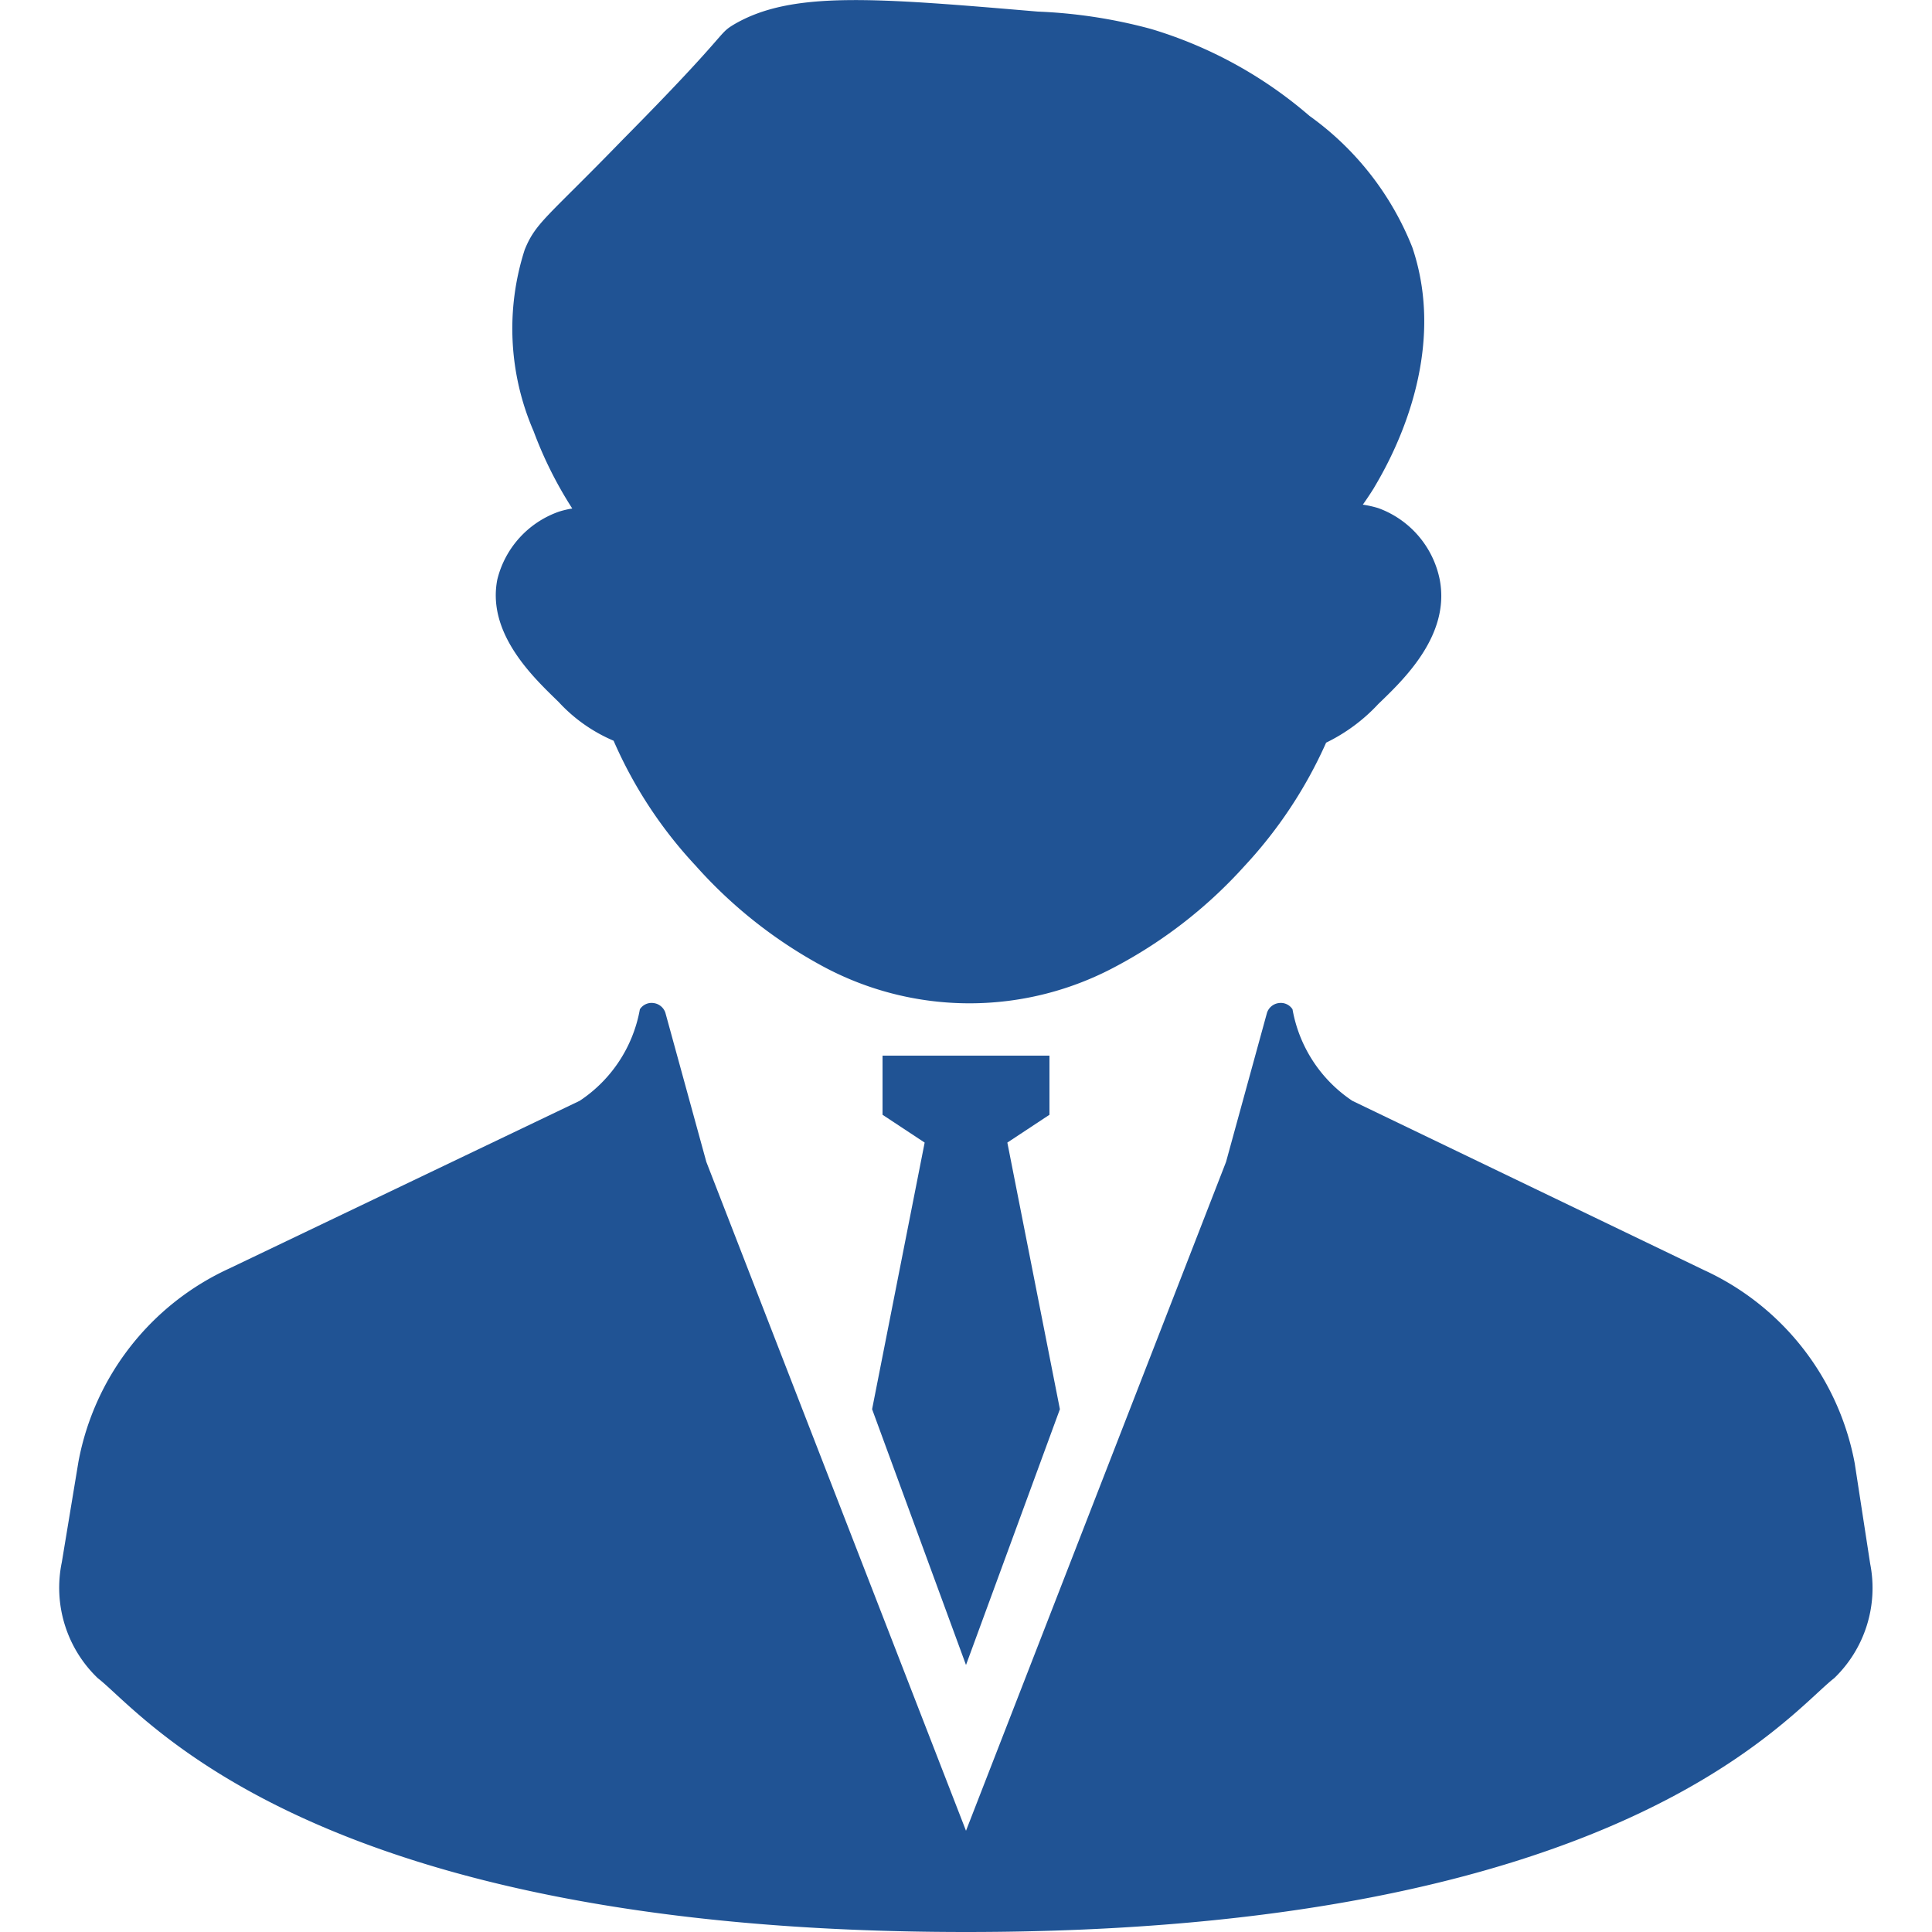
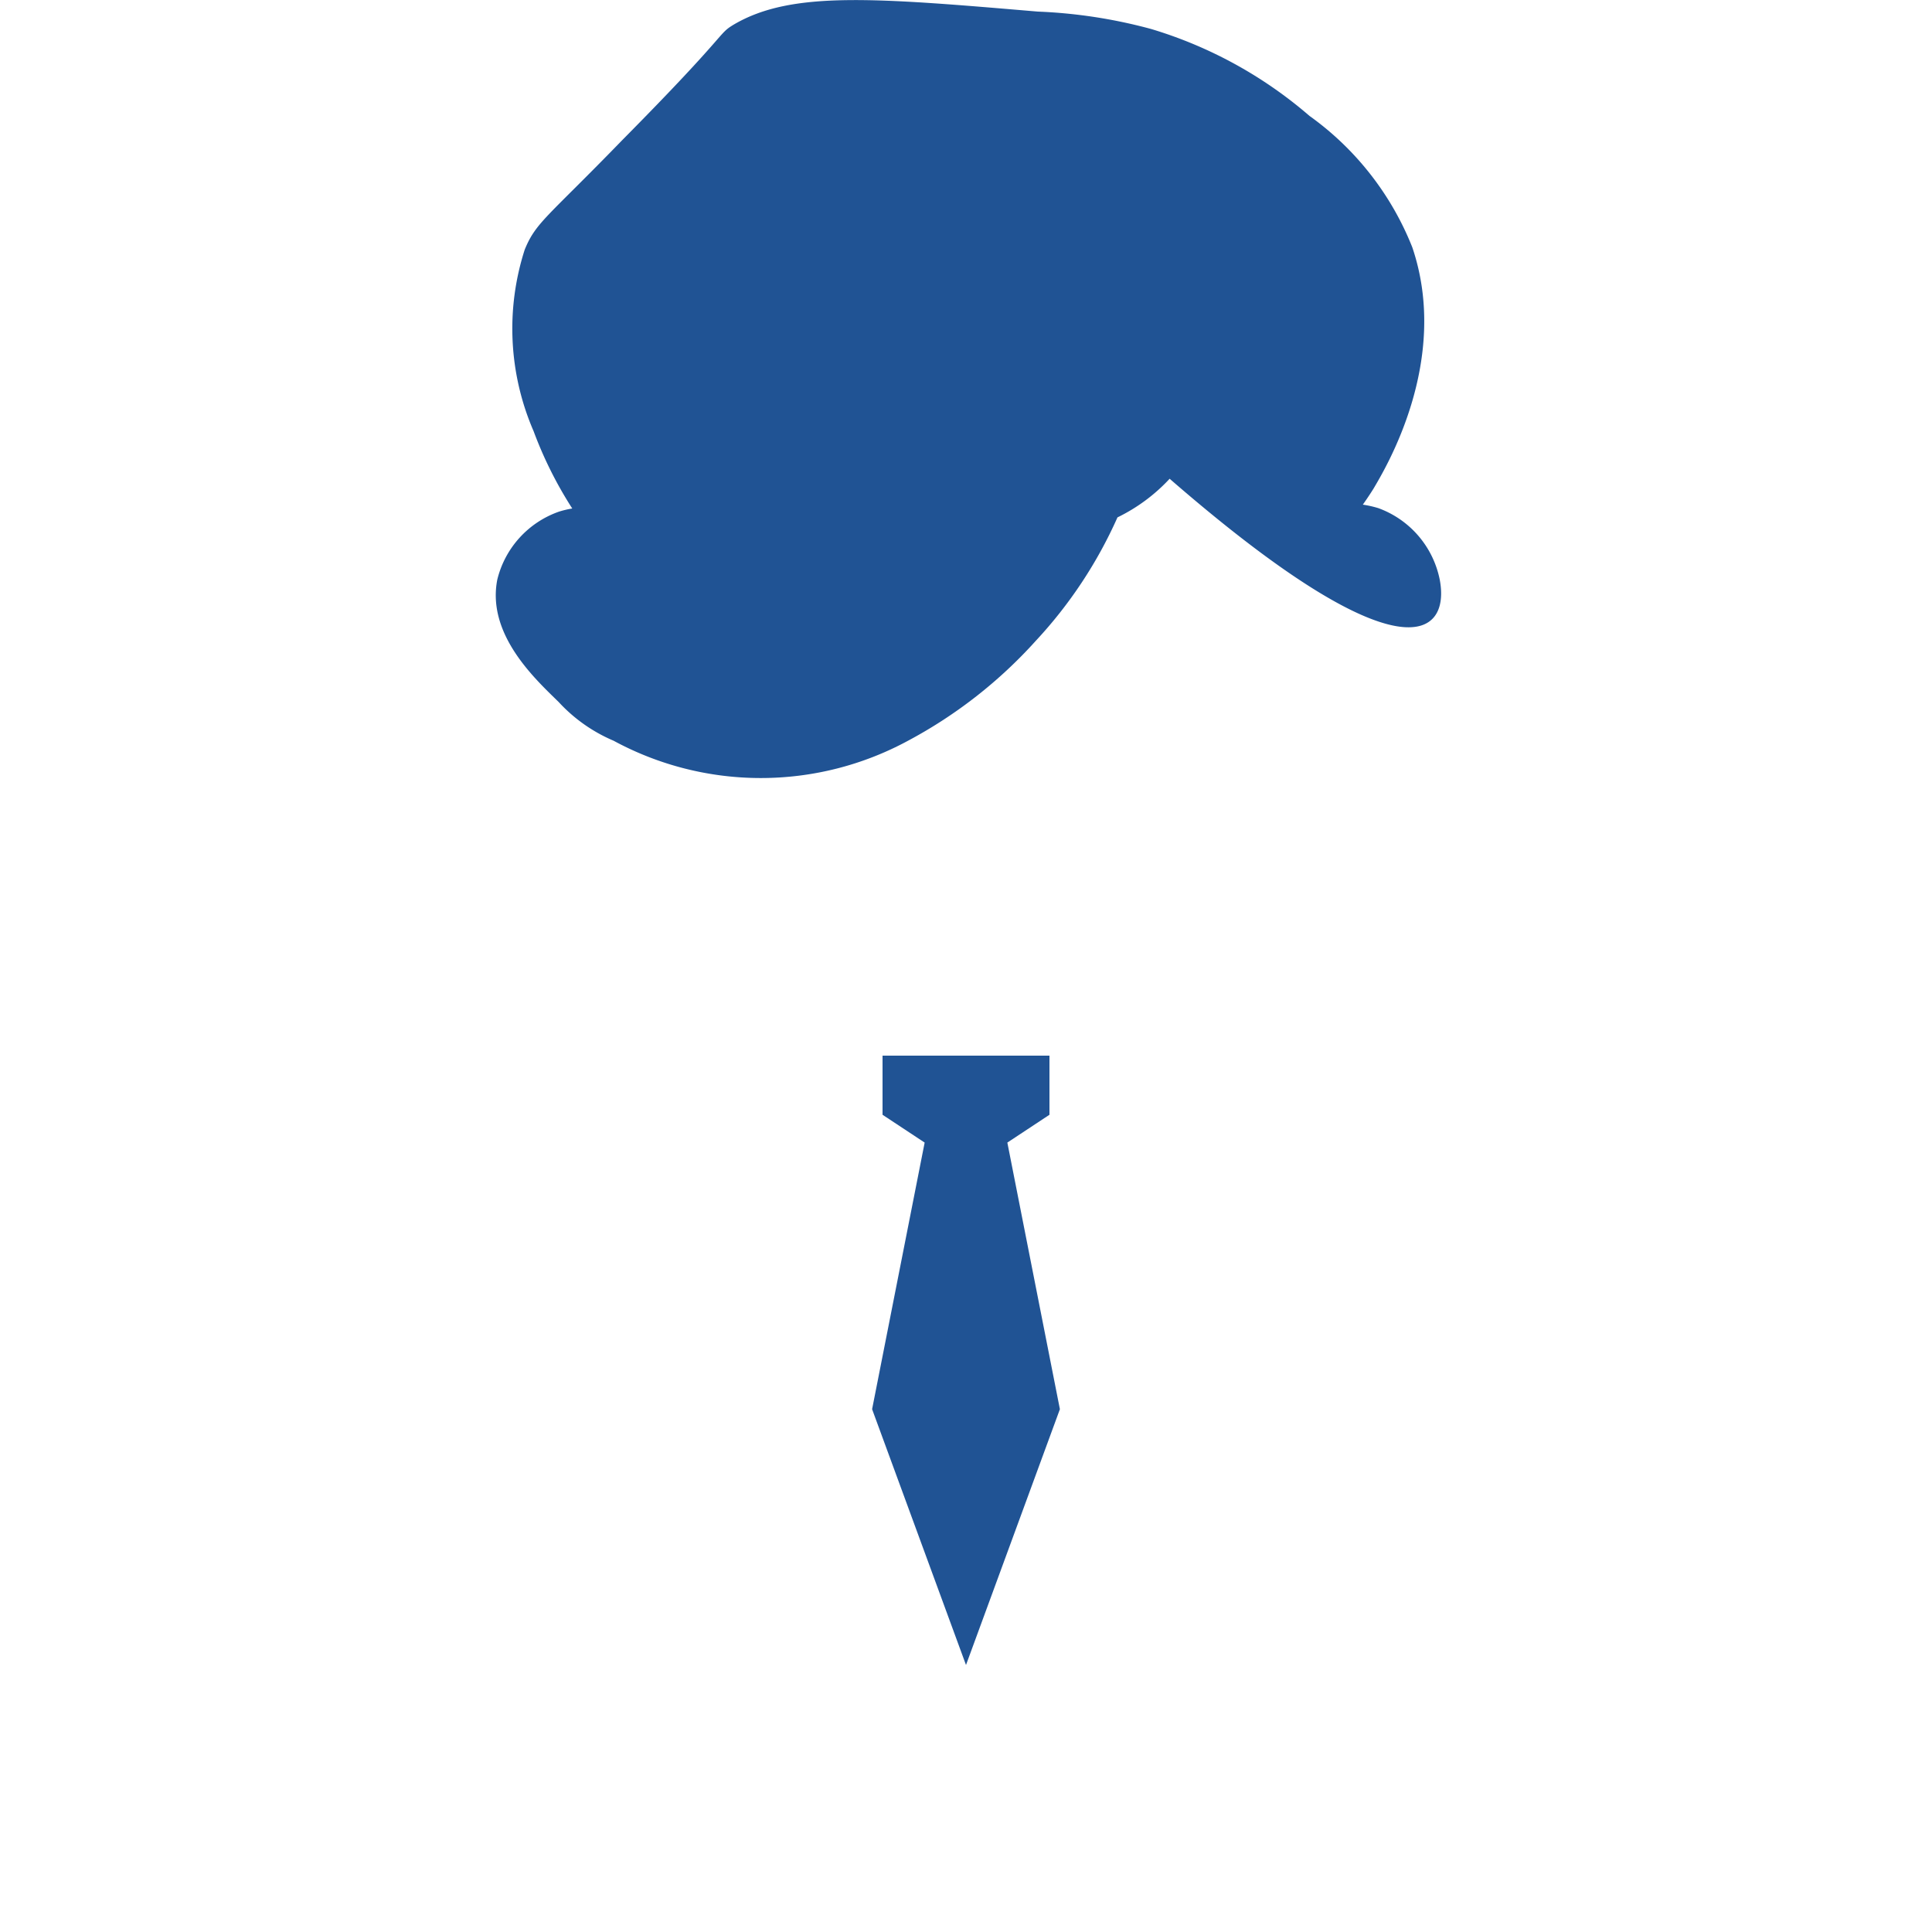
<svg xmlns="http://www.w3.org/2000/svg" viewBox="0 0 50 50">
  <polygon points="25 43.09 27.43 36.47 26.07 29.57 27.16 28.85 27.16 27.32 25 27.32 22.84 27.32 22.84 28.85 23.93 29.57 22.57 36.47 25 43.09" fill="#205394" />
-   <path d="M48.4,40.47,48,37.87a6.89,6.89,0,0,0-3.9-5L35,28.49a3.6,3.6,0,0,1-1.55-2.37.36.36,0,0,0-.36-.16.37.37,0,0,0-.3.25l-1.06,3.86L25,47.38,18.28,30.07l-1.06-3.86a.37.37,0,0,0-.3-.25.36.36,0,0,0-.36.16A3.6,3.6,0,0,1,15,28.49L5.93,32.83a6.89,6.89,0,0,0-3.9,5l-.43,2.6a3.24,3.24,0,0,0,.93,3C3.71,44.34,8.05,50,25,50s21.29-5.66,22.47-6.57A3.24,3.24,0,0,0,48.4,40.47Z" fill="#205394" />
-   <path d="M37.26,15a2.49,2.49,0,0,0-1.59-1.85,2.85,2.85,0,0,0-.4-.09c.17-.24.28-.42.28-.42.28-.48,2-3.29,1-6.24A7.65,7.65,0,0,0,33.89,3,11.17,11.17,0,0,0,29.79.75,13.17,13.17,0,0,0,26.86.3C22.62-.06,20.49-.24,19,.63c-.45.27-.06.13-2.9,3-1.94,2-2.23,2.12-2.52,2.83a6.67,6.67,0,0,0,.23,4.7,10.33,10.33,0,0,0,1,2,2.45,2.45,0,0,0-.34.08A2.49,2.49,0,0,0,12.87,15c-.28,1.43,1,2.59,1.59,3.17a4.12,4.12,0,0,0,1.42,1A11.39,11.39,0,0,0,18,22.4,12.09,12.09,0,0,0,21.28,25a8,8,0,0,0,7.62,0,12.13,12.13,0,0,0,3.31-2.59,11.61,11.61,0,0,0,2.11-3.19,4.55,4.55,0,0,0,1.35-1C36.29,17.62,37.54,16.46,37.26,15Z" fill="#205394" />
+   <path d="M37.26,15a2.49,2.49,0,0,0-1.59-1.85,2.85,2.85,0,0,0-.4-.09c.17-.24.28-.42.28-.42.28-.48,2-3.29,1-6.24A7.65,7.65,0,0,0,33.89,3,11.17,11.17,0,0,0,29.79.75,13.17,13.17,0,0,0,26.86.3C22.62-.06,20.49-.24,19,.63c-.45.27-.06.13-2.9,3-1.94,2-2.23,2.12-2.52,2.83a6.67,6.67,0,0,0,.23,4.7,10.33,10.33,0,0,0,1,2,2.45,2.45,0,0,0-.34.08A2.49,2.49,0,0,0,12.87,15c-.28,1.43,1,2.59,1.59,3.17a4.12,4.12,0,0,0,1.42,1a8,8,0,0,0,7.62,0,12.13,12.13,0,0,0,3.31-2.59,11.61,11.61,0,0,0,2.11-3.19,4.55,4.55,0,0,0,1.35-1C36.29,17.62,37.54,16.46,37.26,15Z" fill="#205394" />
</svg>